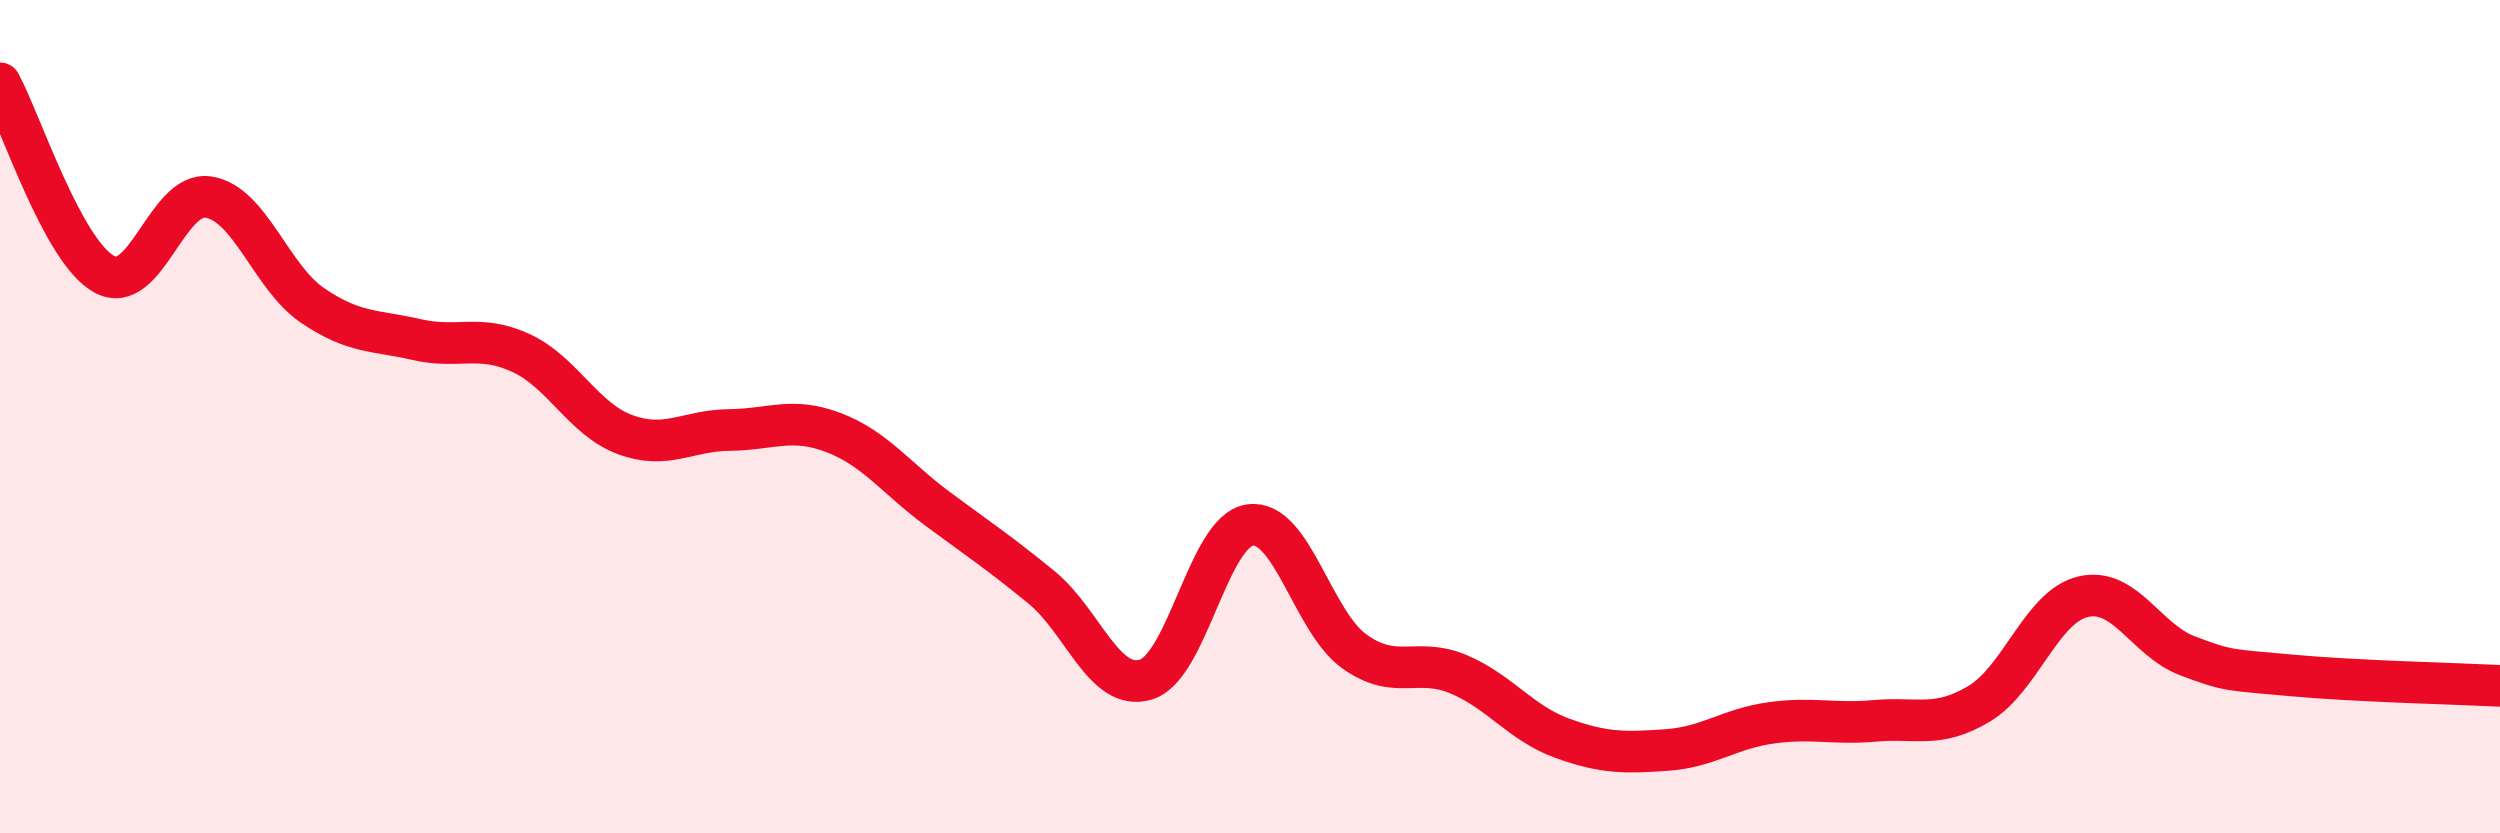
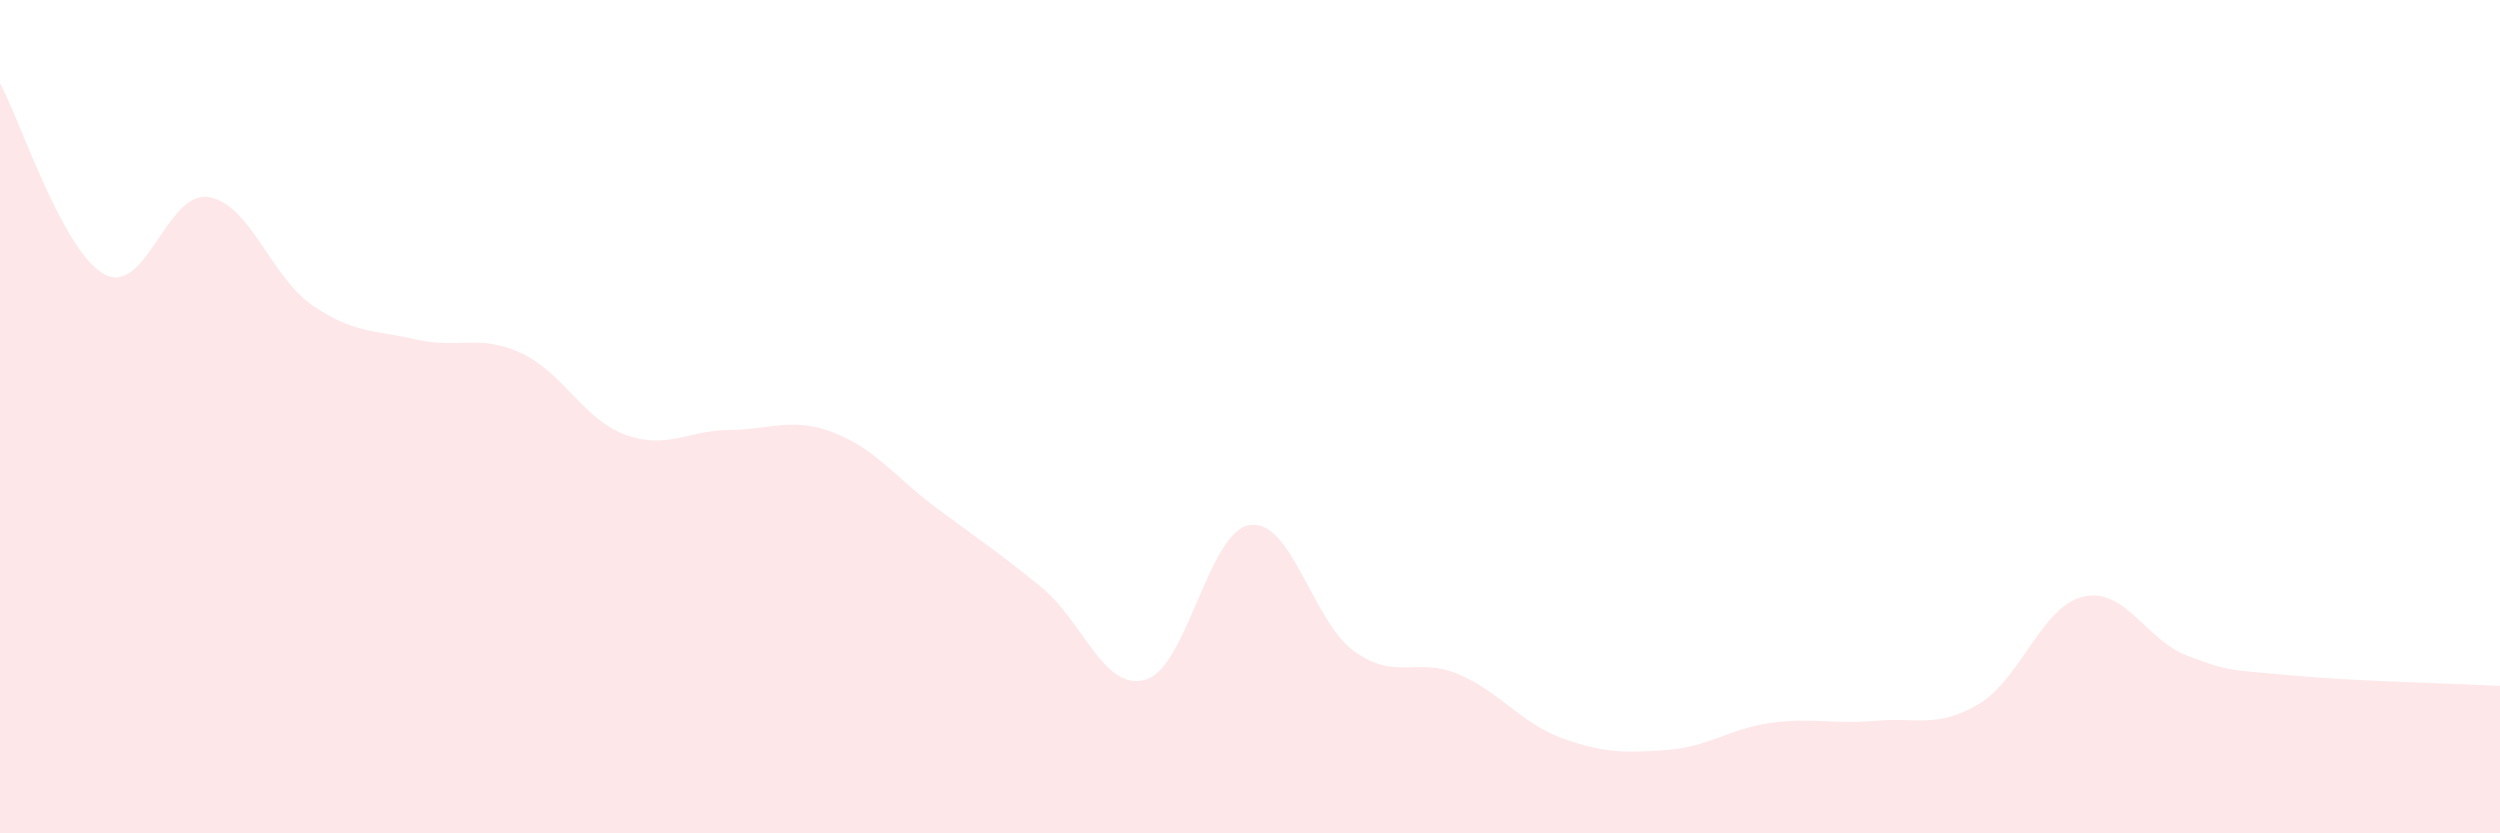
<svg xmlns="http://www.w3.org/2000/svg" width="60" height="20" viewBox="0 0 60 20">
  <path d="M 0,2 C 0.5,2.92 1.5,6.03 2.5,6.58 C 3.5,7.13 4,4.58 5,4.73 C 6,4.88 6.5,6.65 7.5,7.33 C 8.5,8.01 9,7.92 10,8.15 C 11,8.38 11.5,8.01 12.5,8.47 C 13.5,8.93 14,10.06 15,10.43 C 16,10.8 16.5,10.33 17.5,10.32 C 18.5,10.31 19,10 20,10.38 C 21,10.76 21.5,11.47 22.5,12.21 C 23.5,12.95 24,13.28 25,14.1 C 26,14.92 26.5,16.61 27.5,16.31 C 28.5,16.01 29,12.74 30,12.6 C 31,12.46 31.5,14.91 32.5,15.63 C 33.5,16.35 34,15.76 35,16.18 C 36,16.6 36.5,17.36 37.5,17.72 C 38.5,18.08 39,18.07 40,18 C 41,17.93 41.5,17.49 42.5,17.35 C 43.5,17.21 44,17.39 45,17.3 C 46,17.21 46.5,17.49 47.5,16.89 C 48.5,16.29 49,14.55 50,14.32 C 51,14.09 51.5,15.36 52.5,15.74 C 53.5,16.12 53.5,16.07 55,16.21 C 56.5,16.35 59,16.41 60,16.46L60 20L0 20Z" fill="#EB0A25" opacity="0.1" stroke-linecap="round" stroke-linejoin="round" />
-   <path d="M 0,2 C 0.5,2.92 1.5,6.03 2.5,6.58 C 3.5,7.13 4,4.58 5,4.73 C 6,4.88 6.5,6.65 7.5,7.33 C 8.5,8.01 9,7.92 10,8.15 C 11,8.38 11.5,8.01 12.5,8.47 C 13.5,8.93 14,10.06 15,10.43 C 16,10.8 16.5,10.33 17.5,10.32 C 18.5,10.31 19,10 20,10.38 C 21,10.76 21.5,11.47 22.5,12.21 C 23.5,12.95 24,13.28 25,14.1 C 26,14.92 26.5,16.61 27.5,16.31 C 28.5,16.01 29,12.74 30,12.6 C 31,12.46 31.5,14.91 32.5,15.63 C 33.5,16.35 34,15.76 35,16.18 C 36,16.6 36.5,17.36 37.5,17.72 C 38.5,18.08 39,18.07 40,18 C 41,17.93 41.5,17.49 42.5,17.35 C 43.5,17.21 44,17.39 45,17.3 C 46,17.21 46.5,17.49 47.5,16.89 C 48.5,16.29 49,14.55 50,14.32 C 51,14.09 51.5,15.36 52.5,15.74 C 53.5,16.12 53.5,16.07 55,16.21 C 56.5,16.35 59,16.41 60,16.46" stroke="#EB0A25" stroke-width="1" fill="none" stroke-linecap="round" stroke-linejoin="round" />
</svg>